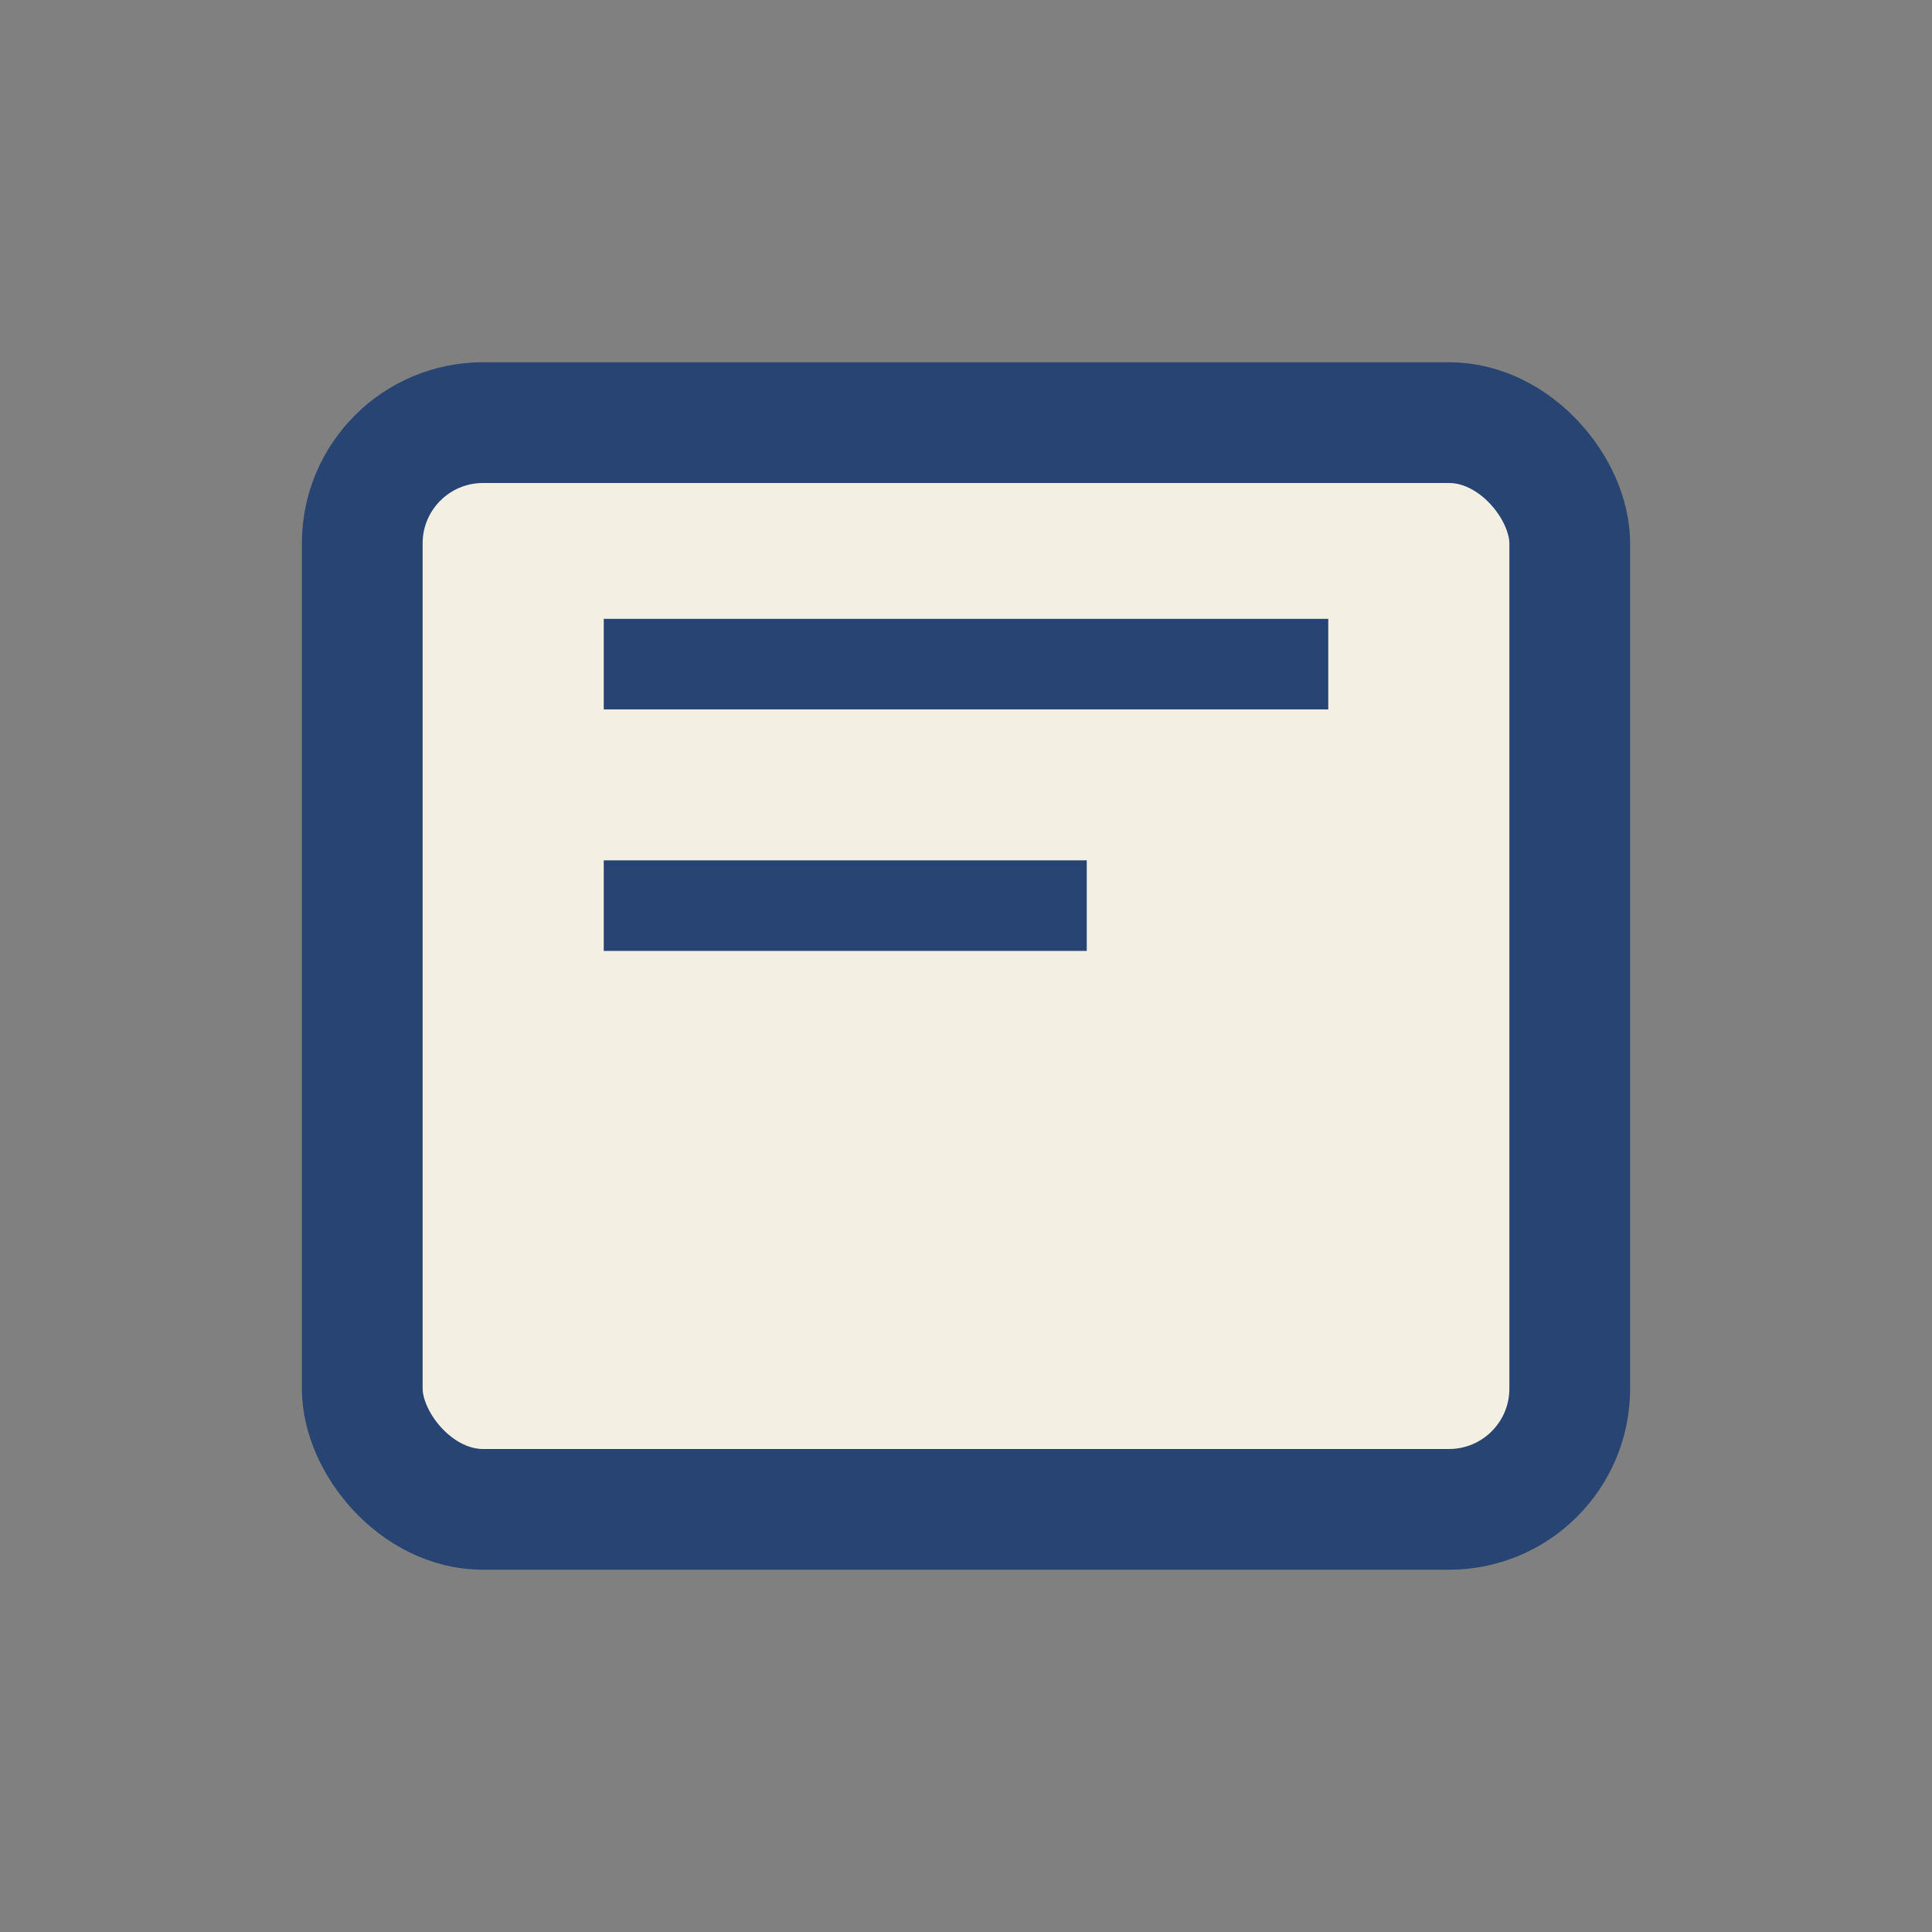
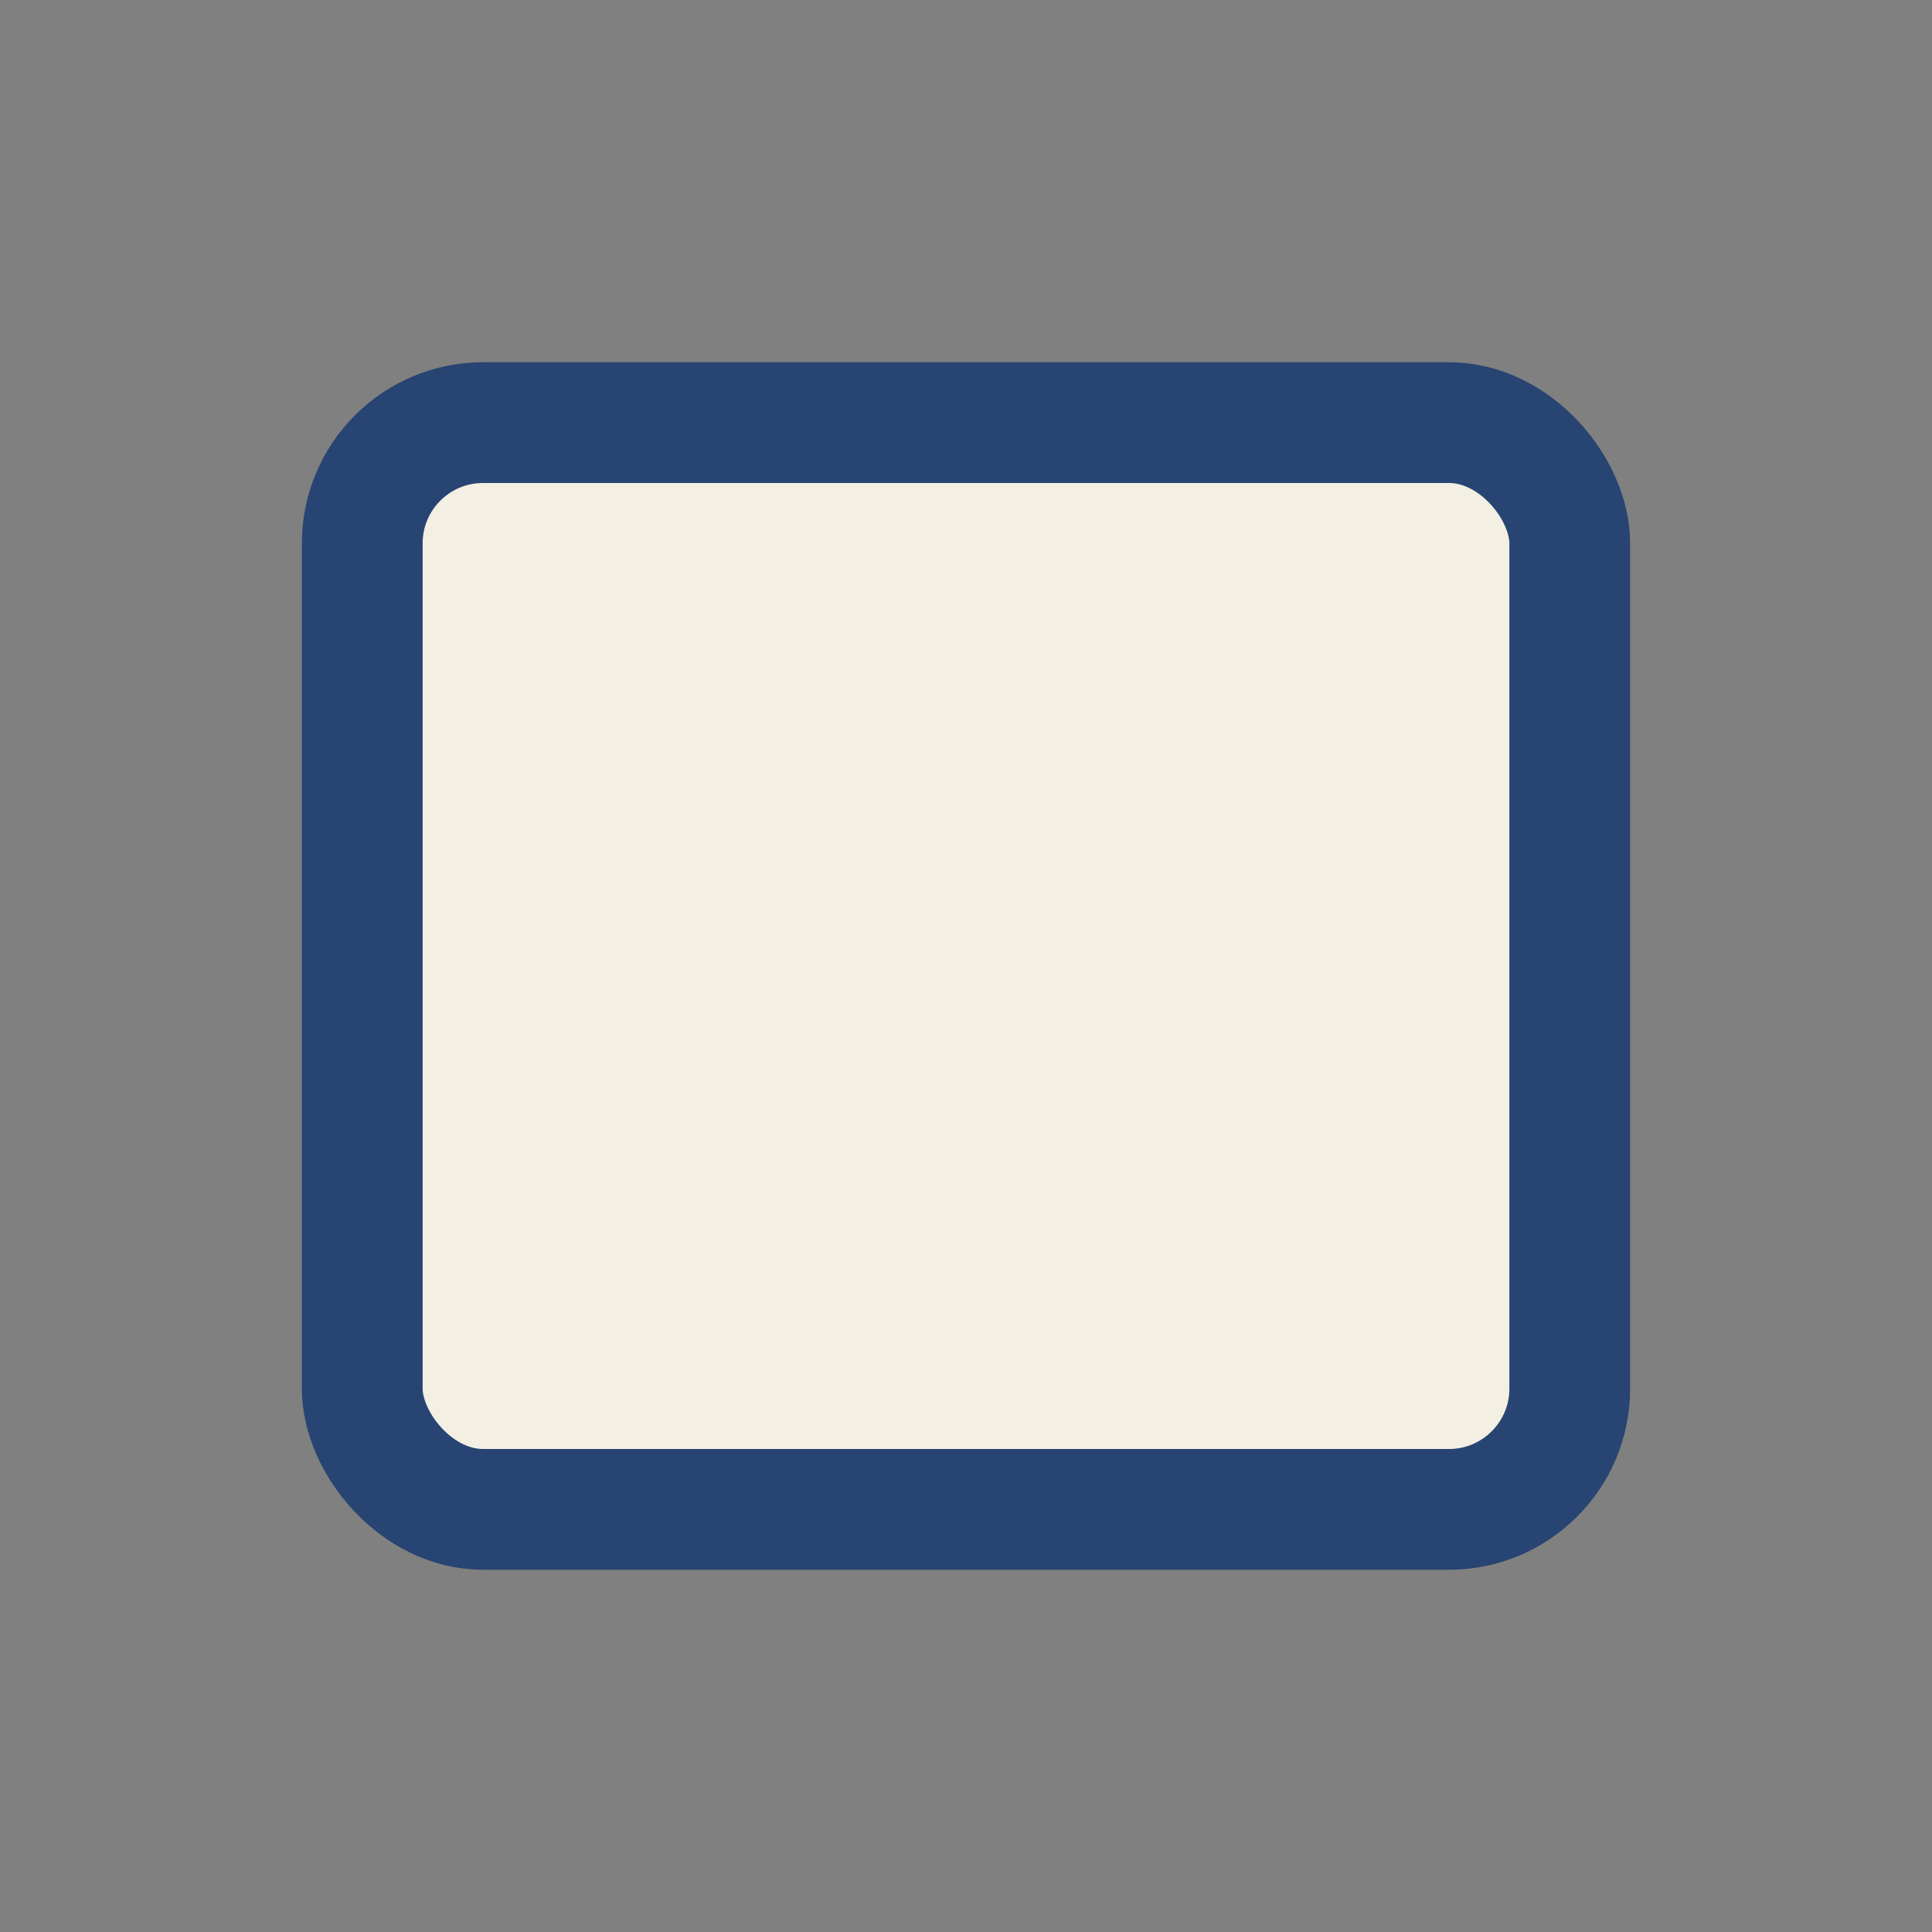
<svg xmlns="http://www.w3.org/2000/svg" width="32" height="32" viewBox="0 0 32 32">
  <rect x="0" y="0" width="32" height="32" fill="#808080" stroke="none" />
  <rect x="6" y="7" width="20" height="18" rx="2" fill="#F3EFE3" stroke="#274472" stroke-width="2" />
-   <path d="M10 11h12M10 15h8" stroke="#274472" stroke-width="1.5" fill="none" />
</svg>